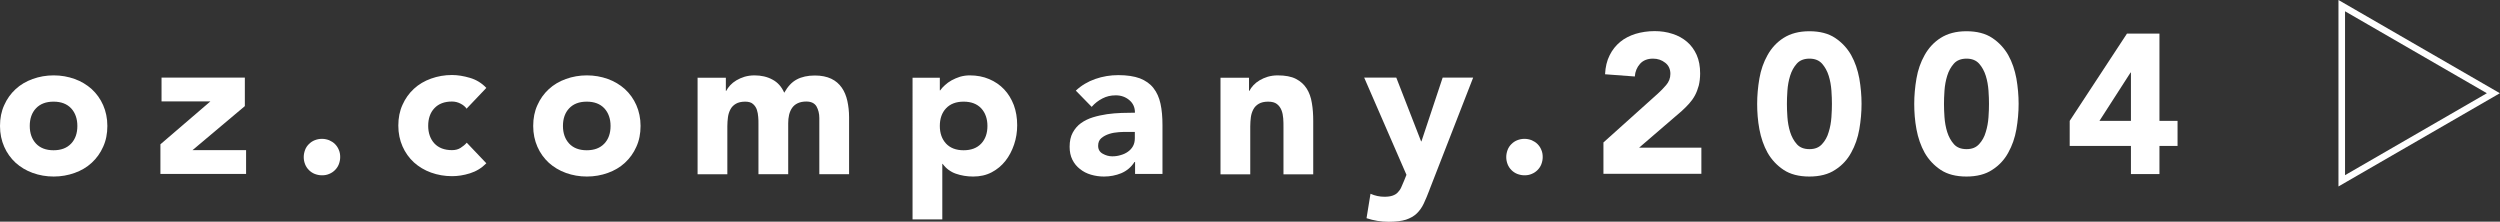
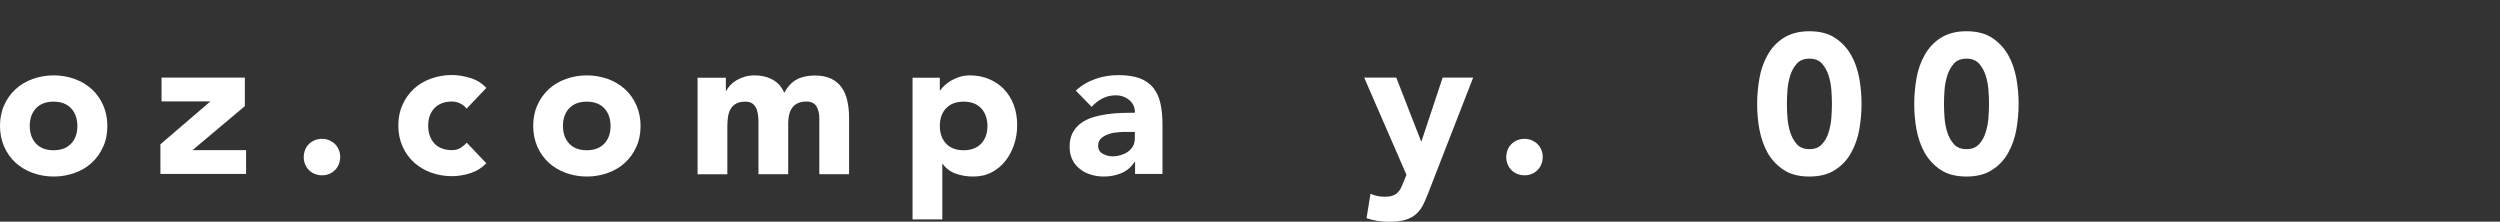
<svg xmlns="http://www.w3.org/2000/svg" id="_レイヤー_2" data-name="レイヤー_2" viewBox="0 0 201.66 17.88">
  <rect x="0" y="0" width="201.66" height="17.88" fill="#333333" stroke="none" />
  <defs>
    <style>
      .cls-1 {
        fill: #fff;
      }
    </style>
  </defs>
  <g id="_デザイン" data-name="デザイン">
    <g>
-       <path class="cls-1" d="M188.63,15.04V0l13.02,7.52-13.02,7.52ZM189.16.91v13.22l11.44-6.61-11.44-6.61Z" />
      <g>
        <path class="cls-1" d="M0,10.16c0-.62.11-1.18.34-1.68.22-.5.53-.93.92-1.29.39-.36.85-.63,1.38-.82.53-.19,1.09-.29,1.69-.29s1.16.1,1.69.29c.53.19.99.47,1.38.82.39.36.7.79.92,1.29.22.5.34,1.06.34,1.68s-.11,1.18-.34,1.68c-.22.5-.53.93-.92,1.29-.39.36-.85.63-1.38.82-.53.19-1.09.29-1.69.29s-1.16-.1-1.69-.29c-.53-.19-.99-.47-1.38-.82-.39-.36-.7-.79-.92-1.29-.22-.5-.34-1.06-.34-1.68ZM2.4,10.16c0,.59.17,1.06.5,1.42.34.36.81.54,1.42.54s1.08-.18,1.42-.54c.34-.36.5-.84.5-1.42s-.17-1.06-.5-1.42c-.34-.36-.81-.54-1.42-.54s-1.08.18-1.42.54c-.34.36-.5.84-.5,1.42Z" />
        <path class="cls-1" d="M12.94,11.64l4.03-3.46h-3.94v-1.92h6.72v2.3l-4.22,3.55h4.32v1.92h-6.91v-2.4Z" />
        <path class="cls-1" d="M24.5,12.67c0-.2.04-.39.11-.58s.18-.34.31-.47c.13-.13.29-.24.47-.31.18-.07.37-.11.58-.11s.39.04.58.11c.18.08.34.18.47.31s.24.29.31.47c.08.18.11.37.11.58s-.04.39-.11.58c-.07.18-.18.34-.31.47-.13.13-.29.24-.47.31-.18.08-.37.11-.58.11s-.39-.04-.58-.11c-.18-.07-.34-.18-.47-.31-.13-.13-.24-.29-.31-.47-.07-.18-.11-.37-.11-.58Z" />
        <path class="cls-1" d="M37.65,8.78c-.12-.17-.28-.31-.5-.42-.21-.11-.44-.17-.69-.17-.61,0-1.08.18-1.42.54-.34.36-.5.84-.5,1.42s.17,1.06.5,1.42c.34.36.81.54,1.42.54.27,0,.5-.06.69-.18.19-.12.36-.26.5-.42l1.58,1.66c-.37.38-.81.65-1.32.81s-.99.23-1.45.23c-.6,0-1.16-.1-1.69-.29-.53-.19-.99-.47-1.38-.82-.39-.36-.7-.79-.92-1.29-.22-.5-.34-1.06-.34-1.68s.11-1.18.34-1.68c.22-.5.53-.93.92-1.29.39-.36.85-.63,1.38-.82.53-.19,1.09-.29,1.69-.29.46,0,.94.08,1.45.23s.95.42,1.32.81l-1.58,1.66Z" />
        <path class="cls-1" d="M43.01,10.16c0-.62.11-1.18.34-1.68.22-.5.53-.93.92-1.29.39-.36.85-.63,1.38-.82.53-.19,1.09-.29,1.69-.29s1.16.1,1.69.29c.53.19.99.47,1.38.82.39.36.7.79.92,1.29.22.5.34,1.06.34,1.68s-.11,1.18-.34,1.68c-.22.5-.53.93-.92,1.29-.39.36-.85.63-1.38.82-.53.19-1.09.29-1.69.29s-1.16-.1-1.69-.29c-.53-.19-.99-.47-1.38-.82-.39-.36-.7-.79-.92-1.29-.22-.5-.34-1.06-.34-1.68ZM45.41,10.16c0,.59.17,1.06.5,1.42.34.36.81.54,1.42.54s1.08-.18,1.42-.54c.34-.36.5-.84.5-1.42s-.17-1.06-.5-1.42c-.34-.36-.81-.54-1.42-.54s-1.08.18-1.42.54c-.34.36-.5.84-.5,1.42Z" />
        <path class="cls-1" d="M56.25,6.27h2.3v1.06h.03c.08-.15.18-.3.32-.45s.3-.28.5-.4.41-.21.66-.29c.25-.07.51-.11.8-.11.54,0,1.03.11,1.45.34.42.22.74.58.95,1.06.28-.5.61-.86,1.01-1.07.39-.21.88-.32,1.46-.32.52,0,.96.09,1.32.26s.64.42.85.72.36.66.45,1.07c.09.41.14.85.14,1.32v4.59h-2.4v-4.53c0-.36-.08-.67-.23-.94-.16-.26-.43-.39-.82-.39-.28,0-.51.05-.7.14-.19.09-.34.22-.45.38-.11.16-.19.35-.24.56-.05.21-.07.44-.07.67v4.11h-2.4v-4.11c0-.14,0-.31-.02-.51-.01-.2-.05-.39-.11-.58-.06-.18-.17-.34-.31-.46-.14-.13-.36-.19-.63-.19-.31,0-.56.06-.75.17-.19.11-.34.26-.44.45s-.17.4-.2.63c-.03.24-.05.48-.05.74v3.87h-2.4v-7.78Z" />
        <path class="cls-1" d="M73.6,6.27h2.21v1.02h.03c.1-.14.22-.28.38-.42.15-.14.34-.28.54-.39s.43-.21.68-.29c.25-.07.51-.11.78-.11.58,0,1.1.1,1.57.3.47.2.87.47,1.21.83s.59.78.78,1.27c.18.49.27,1.03.27,1.62,0,.54-.08,1.06-.25,1.56-.17.5-.4.94-.7,1.32-.3.38-.67.69-1.11.92s-.93.34-1.49.34c-.5,0-.97-.08-1.4-.23-.43-.15-.79-.42-1.06-.79h-.03v4.48h-2.4V6.27ZM75.81,10.16c0,.59.17,1.06.5,1.42.34.36.81.54,1.42.54s1.08-.18,1.42-.54c.34-.36.5-.84.5-1.42s-.17-1.06-.5-1.42c-.34-.36-.81-.54-1.42-.54s-1.08.18-1.42.54c-.34.36-.5.84-.5,1.42Z" />
        <path class="cls-1" d="M91.54,13.07h-.03c-.27.42-.62.71-1.06.9-.44.18-.91.27-1.4.27-.36,0-.71-.05-1.05-.15-.34-.1-.63-.25-.89-.46-.26-.2-.46-.45-.61-.75-.15-.3-.22-.65-.22-1.04,0-.45.08-.83.25-1.14.17-.31.39-.57.67-.77.28-.2.61-.36.97-.47.36-.11.74-.19,1.13-.25.39-.05.78-.09,1.17-.1.39-.01.75-.02,1.08-.02,0-.43-.15-.76-.46-1.02-.3-.25-.66-.38-1.08-.38s-.75.08-1.08.25c-.33.17-.62.39-.87.68l-1.28-1.31c.45-.42.97-.73,1.57-.94.6-.21,1.22-.31,1.86-.31.7,0,1.28.09,1.74.26.45.18.82.43,1.09.78.27.34.46.76.57,1.26.11.5.16,1.07.16,1.72v3.95h-2.21v-.98ZM90.94,10.64c-.18,0-.41,0-.68.02-.27.02-.53.06-.78.14s-.46.19-.64.34-.26.36-.26.62c0,.29.12.5.37.64s.5.21.77.21c.23,0,.46-.03.68-.1.22-.06.41-.15.58-.27.17-.12.31-.27.41-.45s.15-.39.15-.64v-.51h-.59Z" />
-         <path class="cls-1" d="M98.45,6.27h2.3v1.06h.03c.08-.15.18-.3.32-.45s.3-.28.5-.4.41-.21.66-.29c.25-.07.51-.11.8-.11.61,0,1.1.09,1.47.28s.66.45.87.78c.21.33.35.72.42,1.17.08.45.11.93.11,1.46v4.29h-2.4v-3.81c0-.22,0-.46-.02-.7-.02-.24-.06-.46-.14-.66-.08-.2-.2-.37-.37-.5-.17-.13-.4-.19-.71-.19s-.56.06-.75.17c-.19.11-.34.26-.44.45s-.17.4-.2.63c-.03.24-.05.48-.05.74v3.87h-2.4v-7.78Z" />
        <path class="cls-1" d="M115.31,15.31c-.16.42-.31.78-.46,1.1-.15.32-.34.59-.57.81s-.52.38-.87.5c-.35.11-.82.17-1.39.17-.62,0-1.22-.1-1.79-.29l.32-1.97c.36.16.74.24,1.12.24.27,0,.49-.03.66-.09s.31-.14.42-.26c.11-.11.21-.25.28-.41.07-.16.15-.35.24-.56l.18-.45-3.41-7.84h2.59l2,5.14h.03l1.71-5.14h2.46l-3.52,9.04Z" />
        <path class="cls-1" d="M121.5,12.67c0-.2.04-.39.11-.58s.18-.34.31-.47c.13-.13.29-.24.47-.31.18-.07.37-.11.58-.11s.39.04.58.11c.18.08.34.18.47.31s.24.29.31.47c.08.18.11.37.11.58s-.04.39-.11.58c-.07.18-.18.34-.31.47-.13.13-.29.24-.47.31-.18.08-.37.11-.58.11s-.39-.04-.58-.11c-.18-.07-.34-.18-.47-.31-.13-.13-.24-.29-.31-.47-.07-.18-.11-.37-.11-.58Z" />
-         <path class="cls-1" d="M129.33,11.5l4.4-3.95c.22-.2.45-.43.67-.69.22-.26.34-.55.34-.9,0-.38-.14-.69-.42-.9-.28-.22-.6-.33-.98-.33-.45,0-.8.14-1.05.42s-.39.62-.42,1.02l-2.4-.18c.03-.59.15-1.1.37-1.53.21-.43.5-.79.85-1.08.35-.29.77-.5,1.24-.65.47-.14.99-.22,1.54-.22.51,0,.99.07,1.44.22.45.14.84.36,1.17.64.33.28.59.64.78,1.06.19.43.28.92.28,1.49,0,.36-.04.69-.11.98-.08.29-.18.56-.31.8-.13.24-.29.46-.47.66-.18.2-.38.4-.59.59l-3.44,2.96h5.02v2.11h-7.9v-2.54Z" />
        <path class="cls-1" d="M141.74,8.38c0-.67.06-1.35.18-2.05s.34-1.32.66-1.89.74-1.03,1.29-1.38,1.24-.54,2.08-.54,1.54.18,2.08.54.97.82,1.29,1.38c.32.57.53,1.2.66,1.89.12.69.18,1.38.18,2.05s-.06,1.35-.18,2.05c-.12.69-.34,1.32-.66,1.89-.31.57-.74,1.03-1.29,1.38-.54.36-1.24.54-2.08.54s-1.54-.18-2.08-.54c-.54-.36-.97-.82-1.29-1.38-.31-.56-.53-1.19-.66-1.89s-.18-1.38-.18-2.05ZM144.14,8.38c0,.3.01.66.04,1.07s.1.82.22,1.2c.12.38.3.71.54.98.24.27.58.4,1.02.4s.76-.13,1.01-.4c.25-.27.43-.59.54-.98.12-.38.19-.78.22-1.2s.04-.77.04-1.07-.01-.66-.04-1.07-.1-.82-.22-1.2-.3-.71-.54-.98c-.25-.27-.58-.4-1.01-.4s-.78.13-1.02.4c-.24.27-.42.59-.54.98s-.19.78-.22,1.2-.04.77-.04,1.07Z" />
        <path class="cls-1" d="M154.41,8.38c0-.67.06-1.35.18-2.05s.34-1.32.66-1.89.74-1.03,1.29-1.38,1.24-.54,2.08-.54,1.54.18,2.08.54.97.82,1.29,1.38c.32.57.53,1.2.66,1.89.12.69.18,1.38.18,2.05s-.06,1.35-.18,2.05c-.12.69-.34,1.32-.66,1.89-.31.57-.74,1.03-1.29,1.38-.54.36-1.24.54-2.08.54s-1.54-.18-2.08-.54c-.54-.36-.97-.82-1.29-1.38-.31-.56-.53-1.19-.66-1.89s-.18-1.38-.18-2.05ZM156.81,8.38c0,.3.01.66.04,1.07s.1.82.22,1.2c.12.38.3.71.54.98.24.27.58.4,1.02.4s.76-.13,1.01-.4c.25-.27.43-.59.54-.98.12-.38.19-.78.22-1.2s.04-.77.04-1.07-.01-.66-.04-1.07-.1-.82-.22-1.2-.3-.71-.54-.98c-.25-.27-.58-.4-1.01-.4s-.78.13-1.02.4c-.24.27-.42.59-.54.98s-.19.78-.22,1.2-.04.77-.04,1.07Z" />
-         <path class="cls-1" d="M171.89,11.77h-4.94v-2.02l4.62-7.04h2.62v7.04h1.46v2.02h-1.46v2.27h-2.3v-2.27ZM171.89,5.85h-.03l-2.51,3.9h2.54v-3.9Z" />
      </g>
    </g>
  </g>
</svg>